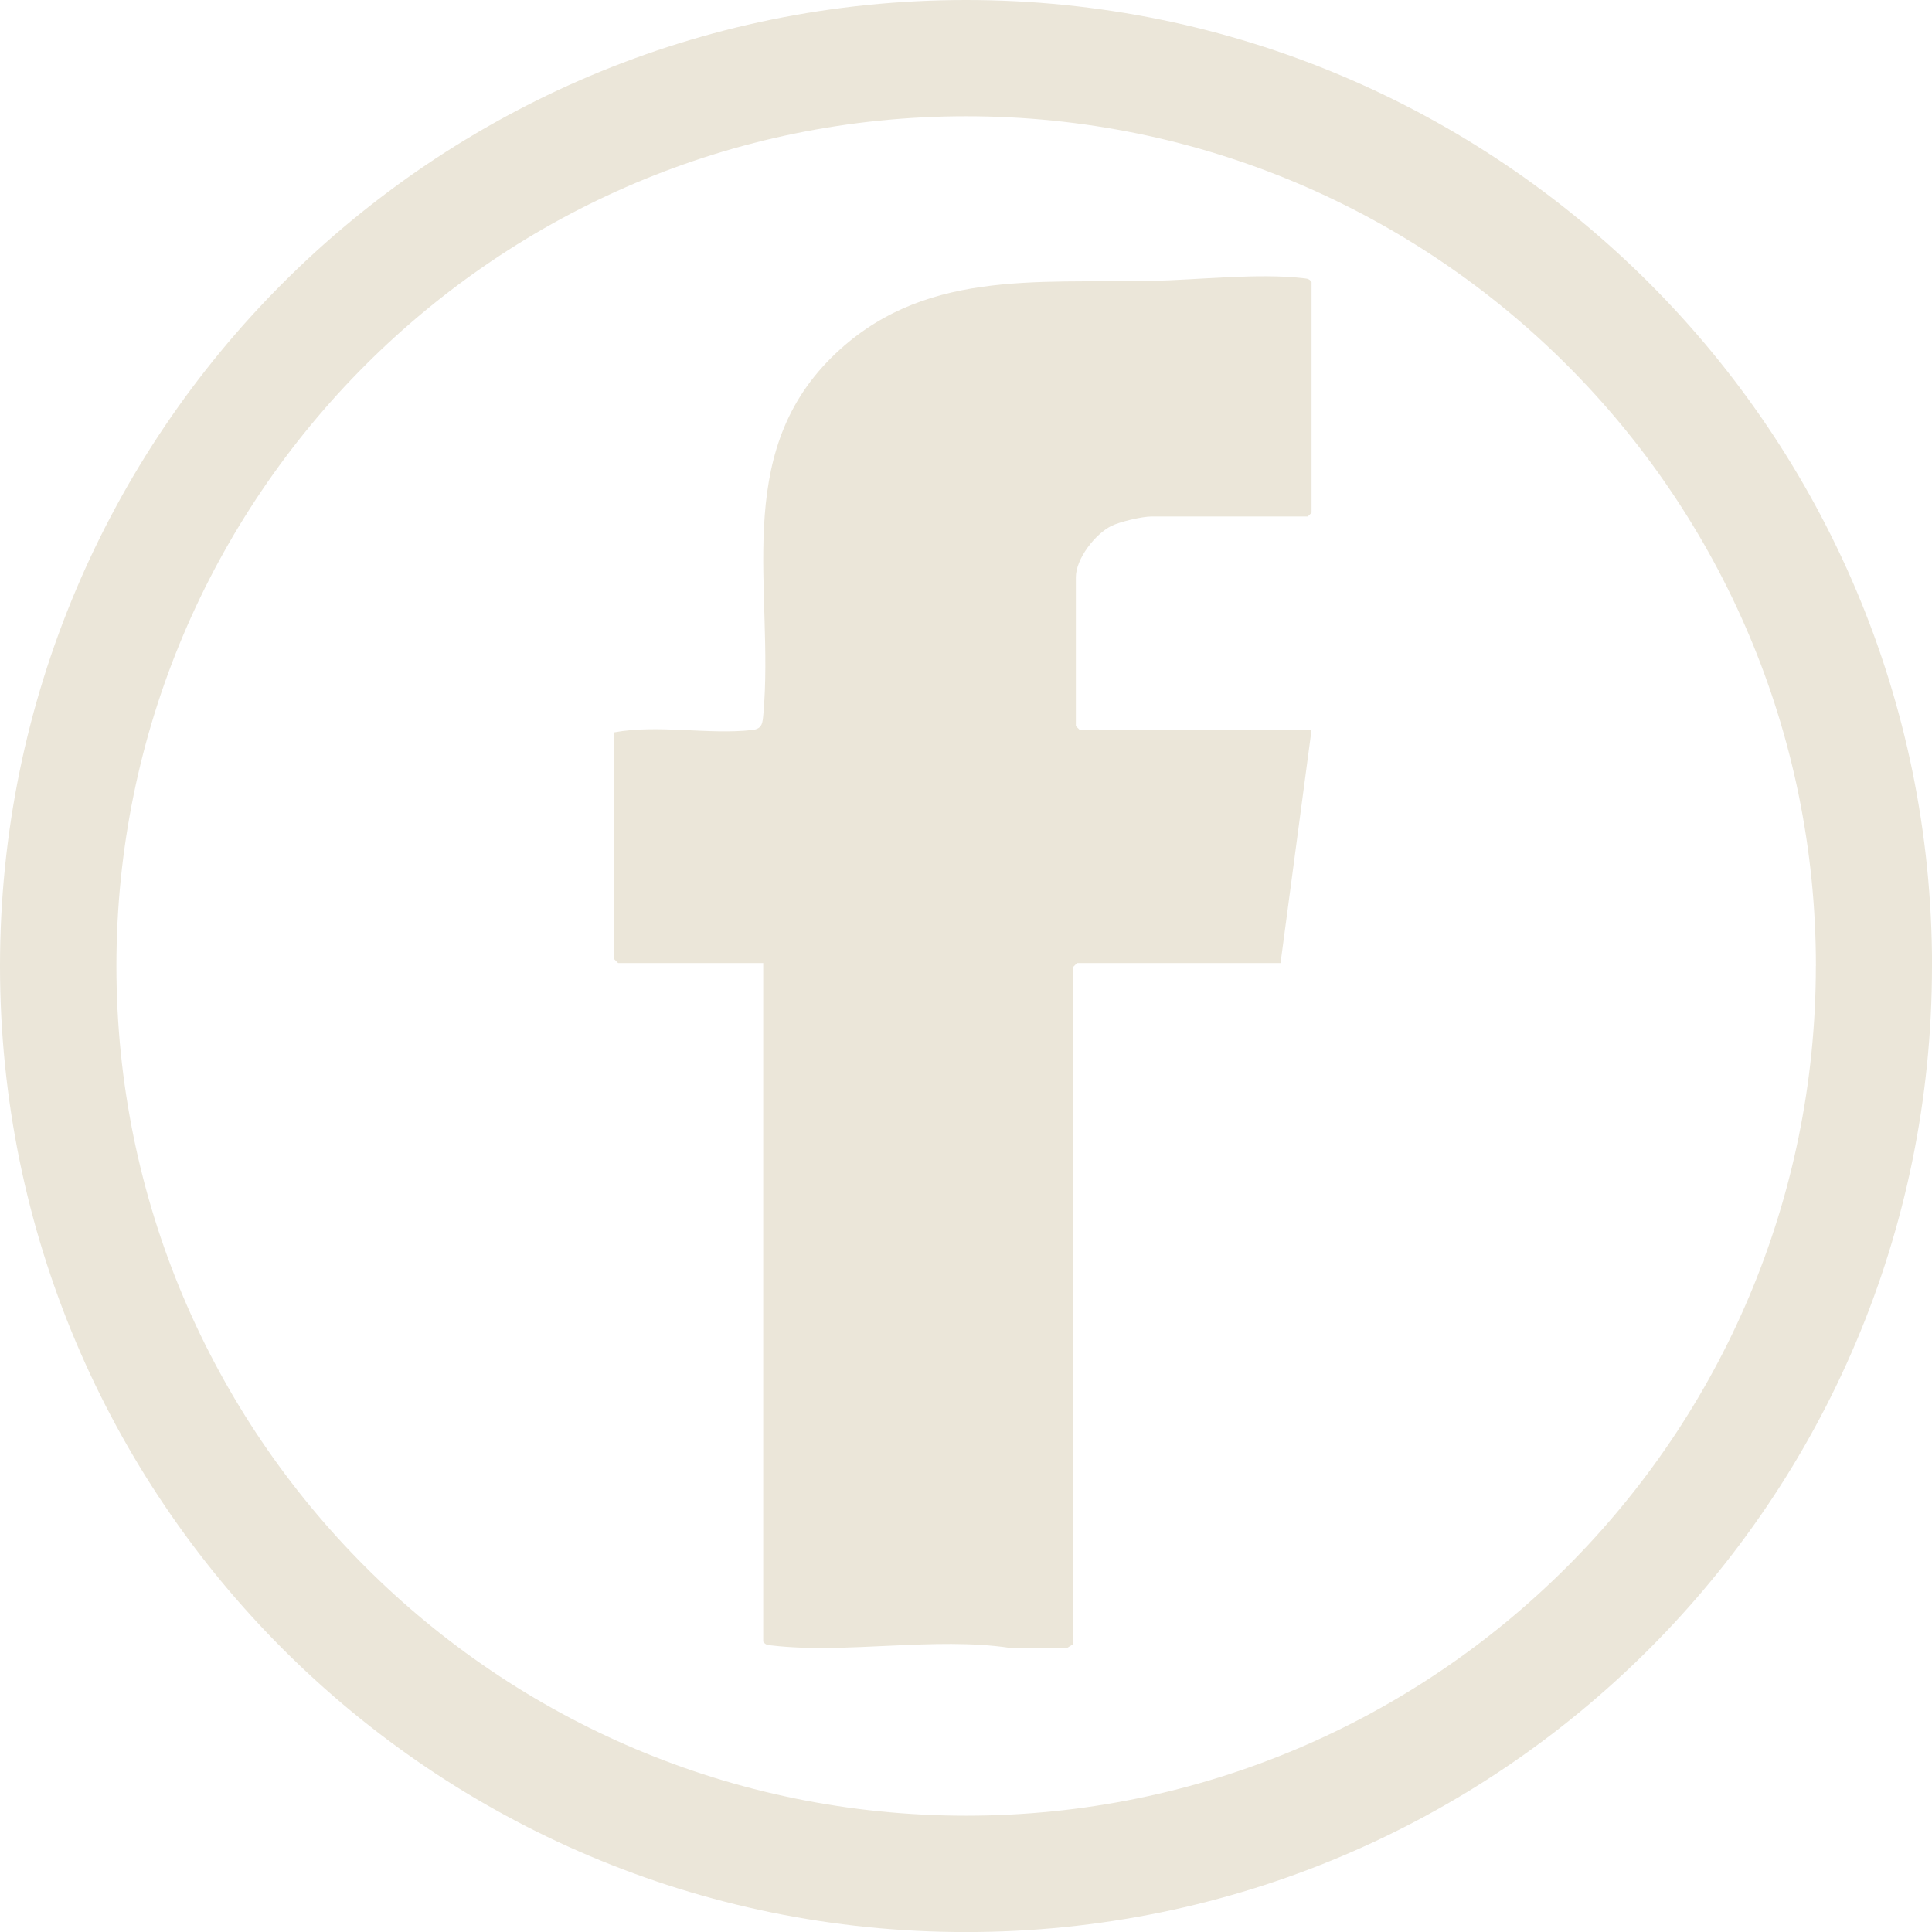
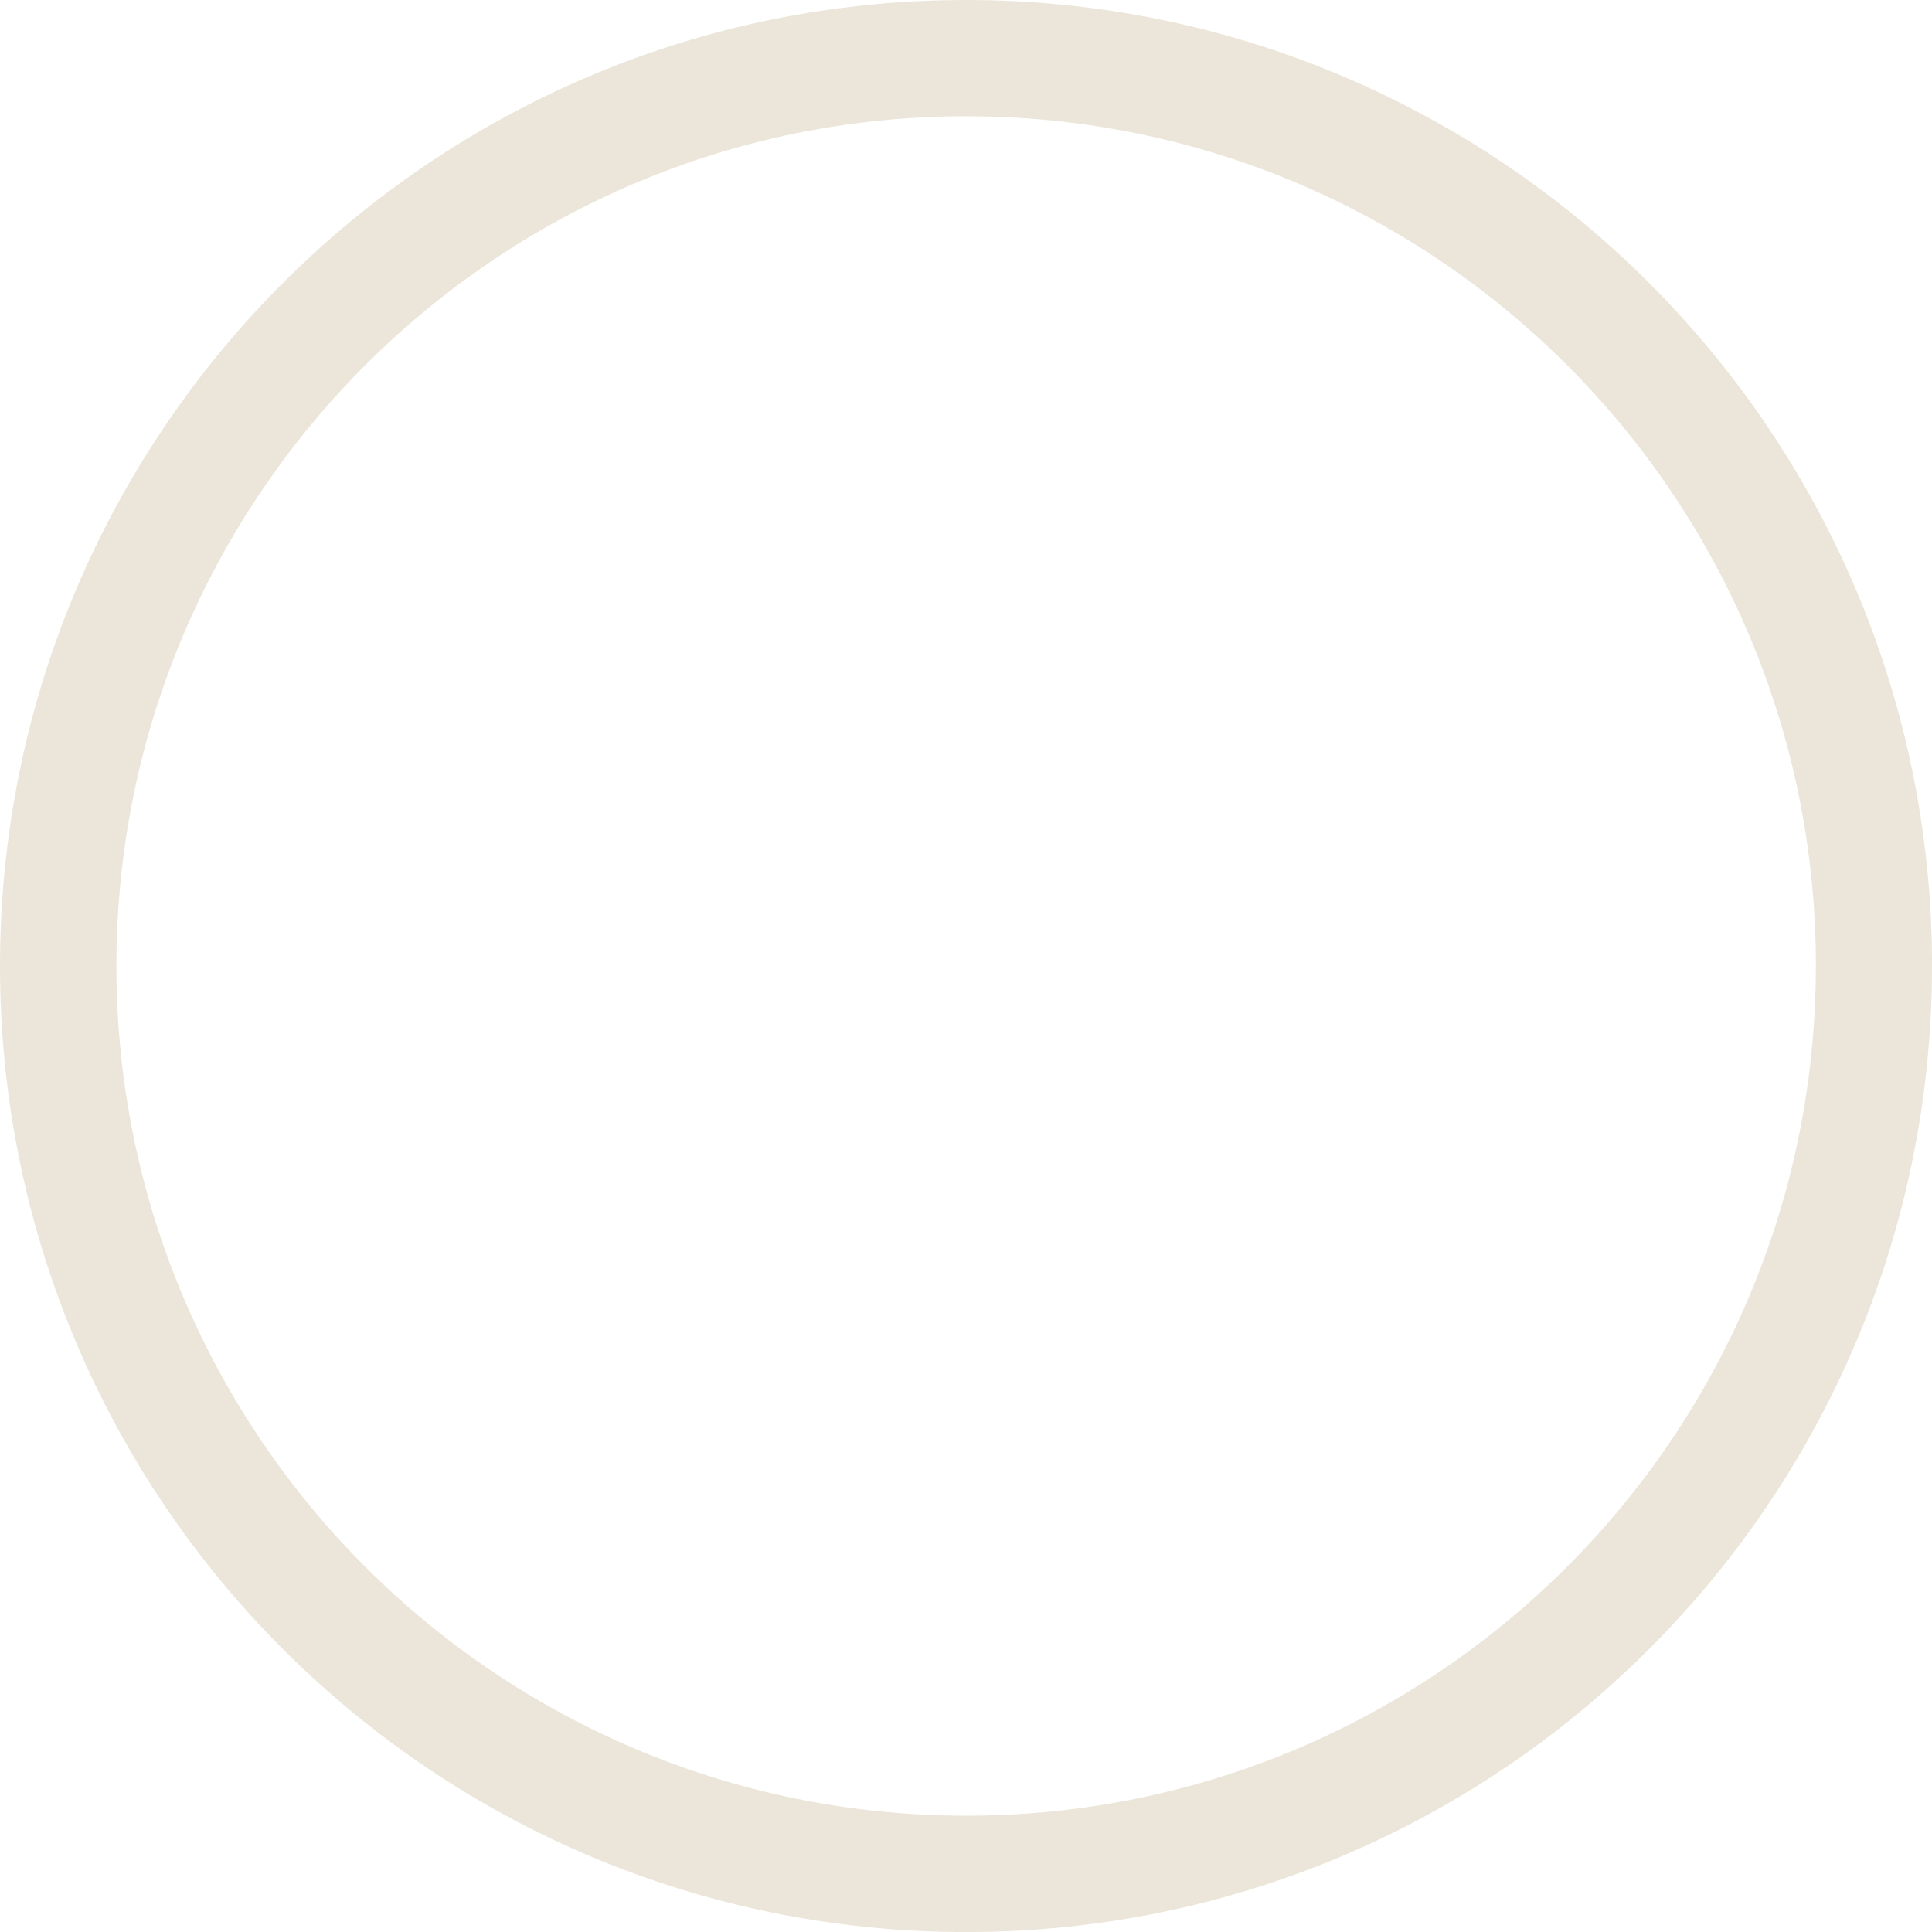
<svg xmlns="http://www.w3.org/2000/svg" id="Layer_2" data-name="Layer 2" viewBox="0 0 349.53 349.53">
  <defs>
    <style>
      .cls-1 {
        fill: #ebe6d9;
      }
    </style>
  </defs>
  <g id="Layer_1-2" data-name="Layer 1">
    <g>
      <path class="cls-1" d="M349.53,174.77c0,96.52-78.25,174.77-174.77,174.77S0,271.29,0,174.77C0,78.25,78.25,0,174.77,0s174.77,78.25,174.77,174.77ZM328.53,174.76c0-84.9-68.83-153.73-153.73-153.73S21.06,89.86,21.06,174.76s68.83,153.73,153.73,153.73,153.73-68.83,153.73-153.73Z" />
-       <path class="cls-1" d="M237.28,132.04l-5.61,42.19h-36.81l-.67.67v122.54l-1.12.69h-10.35c-13.61-2.04-29.68,1.13-43.09-.44-.65-.08-1.15-.06-1.55-.7v-122.76h-26.26l-.67-.67v-41.07c7.94-1.45,17.11.47,24.94-.42,1.87-.21,1.87-1.32,2.02-2.92,1.97-22.28-5.77-46.52,12.3-64.45,16.19-16.06,36.95-13.43,57.94-13.88,8.27-.17,19.31-1.44,27.38-.49.65.08,1.15.06,1.55.7v41.74l-.67.67h-28.28c-1.7,0-5.67.93-7.26,1.71-2.95,1.46-6.43,5.95-6.43,9.28v26.93l.67.67h41.97Z" />
    </g>
  </g>
</svg>